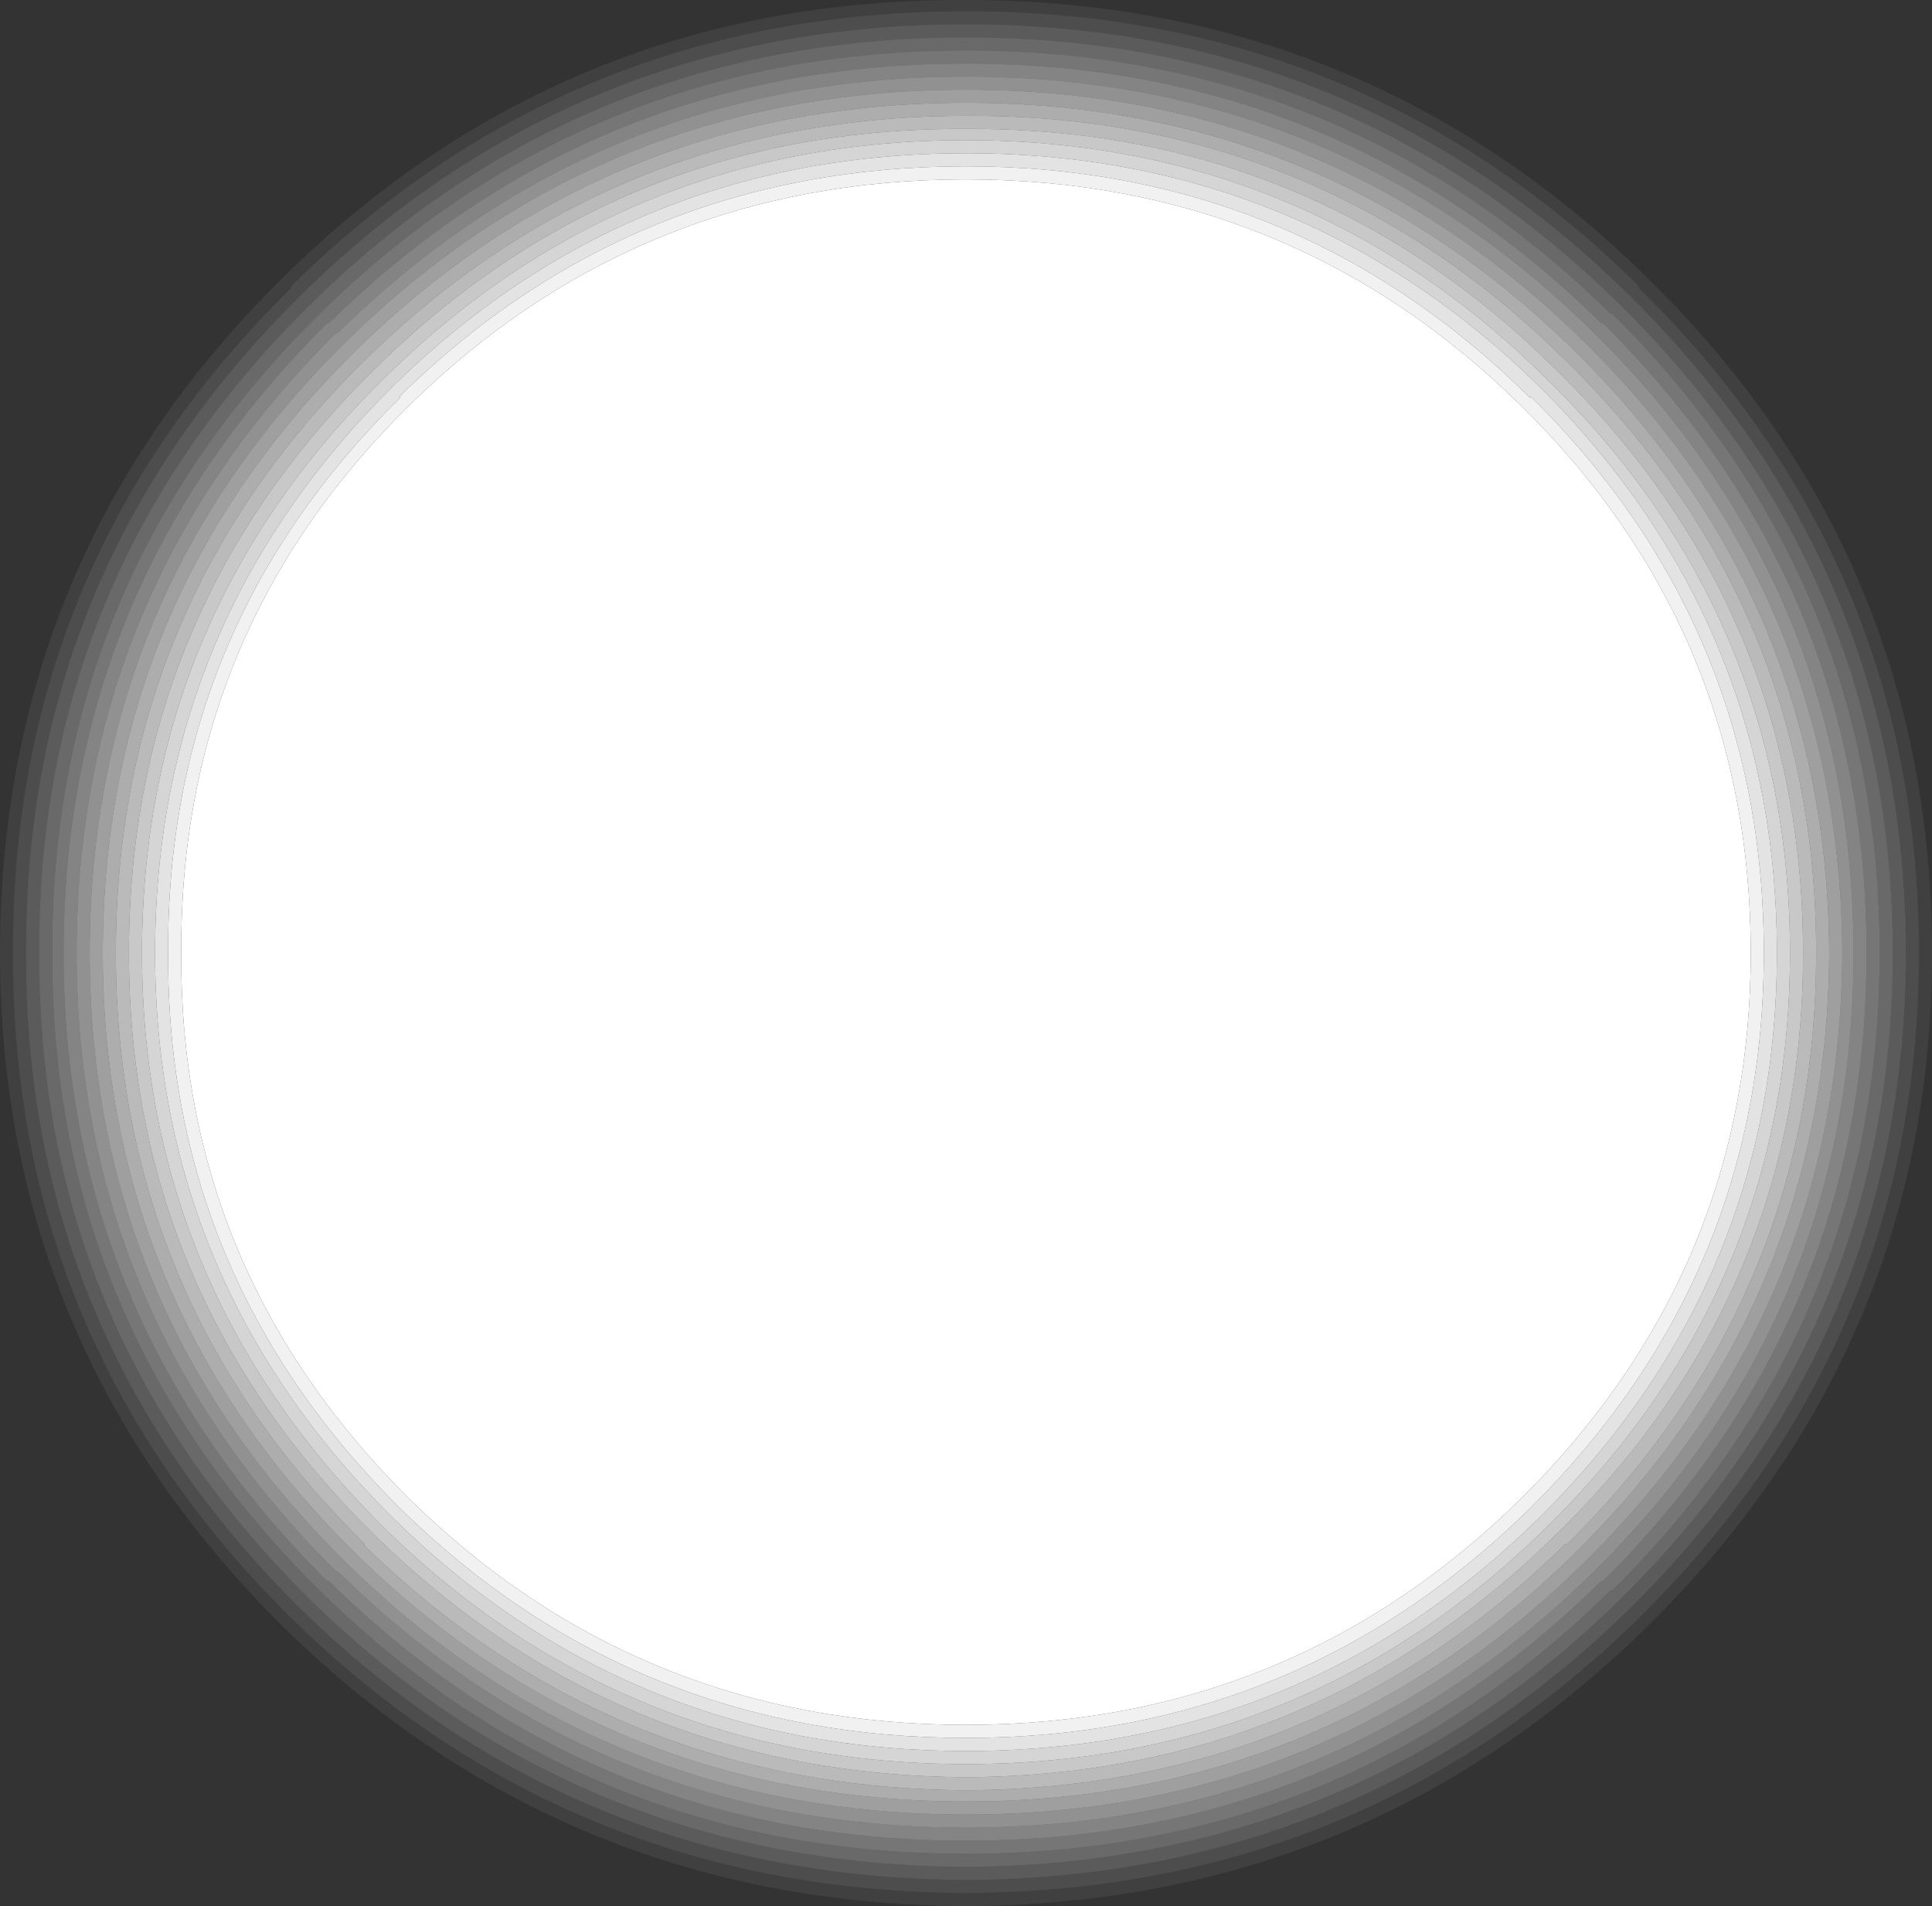
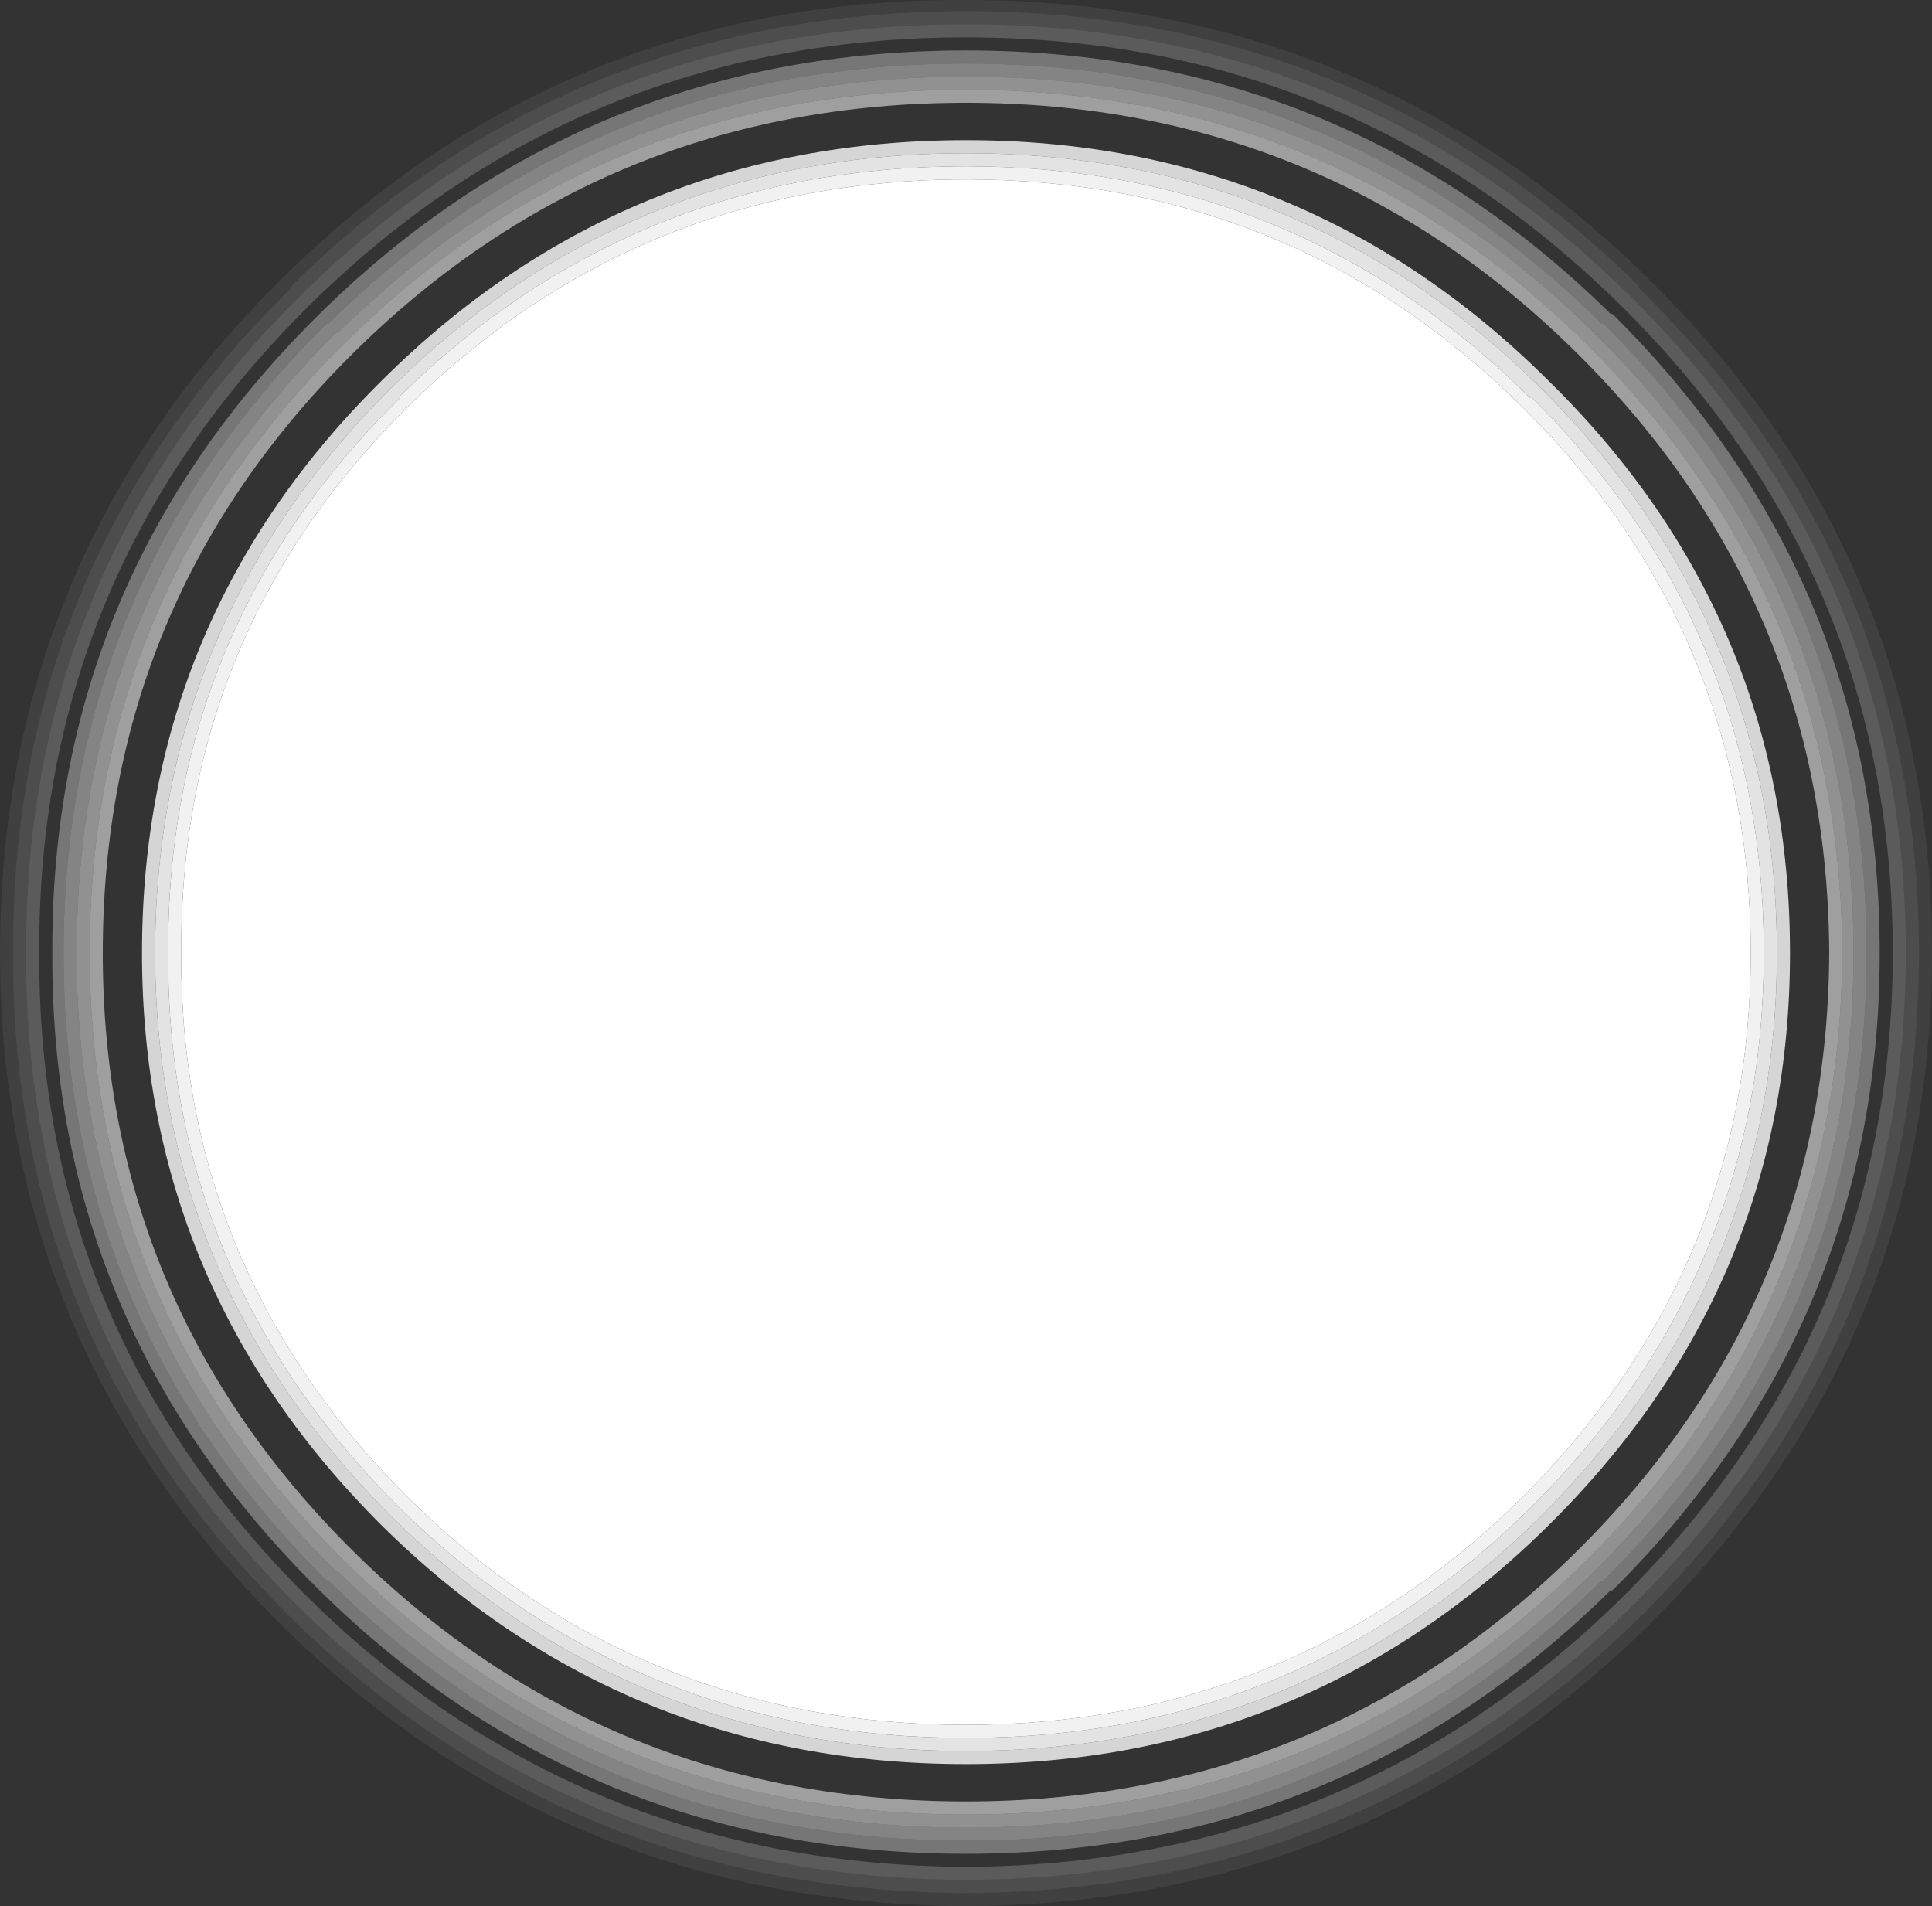
<svg xmlns="http://www.w3.org/2000/svg" height="51.0px" width="51.7px">
  <rect width="100%" height="100%" fill="#333333" stroke="none" />
  <g transform="matrix(1.0, 0.0, 0.0, 1.0, 0.0, 0.0)">
    <path d="M40.95 10.6 L40.95 10.65 Q34.7 4.45 25.85 4.45 16.95 4.45 10.7 10.6 L10.7 10.65 Q4.45 16.8 4.5 25.5 4.45 34.15 10.7 40.35 16.95 46.5 25.85 46.5 34.7 46.5 40.95 40.35 47.2 34.15 47.2 25.5 47.2 16.75 40.95 10.6 M47.55 25.5 Q47.55 34.3 41.2 40.6 34.85 46.85 25.85 46.85 16.85 46.85 10.5 40.6 4.15 34.3 4.15 25.5 4.15 16.65 10.5 10.35 16.85 4.1 25.85 4.1 34.85 4.1 41.2 10.35 47.55 16.65 47.55 25.5" fill="#ffffff" fill-opacity="0.863" fill-rule="evenodd" stroke="none" />
    <path d="M40.95 10.6 Q47.2 16.75 47.2 25.5 47.2 34.15 40.95 40.35 34.7 46.5 25.85 46.5 16.95 46.5 10.7 40.35 4.45 34.15 4.5 25.5 4.45 16.8 10.7 10.65 L10.7 10.6 Q16.95 4.45 25.85 4.45 34.7 4.45 40.95 10.65 L40.95 10.6 M46.85 25.5 Q46.85 16.9 40.7 10.85 34.55 4.8 25.85 4.8 17.1 4.8 10.95 10.85 4.8 16.9 4.85 25.5 4.8 34.0 10.95 40.1 17.1 46.15 25.85 46.15 34.55 46.15 40.7 40.1 46.85 34.0 46.85 25.5" fill="#ffffff" fill-opacity="0.929" fill-rule="evenodd" stroke="none" />
    <path d="M43.15 8.4 Q50.3 15.5 50.3 25.5 50.3 35.45 43.15 42.55 L43.1 42.55 Q35.95 49.6 25.85 49.6 15.7 49.6 8.55 42.55 1.35 35.45 1.4 25.5 1.35 15.5 8.55 8.4 15.7 1.35 25.85 1.35 35.95 1.35 43.1 8.4 L43.15 8.4 M42.9 8.65 L42.85 8.65 Q35.8 1.7 25.85 1.7 15.85 1.7 8.8 8.65 L8.75 8.65 Q1.7 15.65 1.7 25.5 1.7 35.3 8.75 42.3 L8.8 42.3 Q15.85 49.25 25.85 49.25 35.8 49.25 42.85 42.3 L42.9 42.3 Q49.95 35.3 49.95 25.5 49.95 15.65 42.9 8.65" fill="#ffffff" fill-opacity="0.329" fill-rule="evenodd" stroke="none" />
    <path d="M42.9 8.65 Q49.95 15.65 49.95 25.5 49.95 35.3 42.9 42.3 L42.85 42.3 Q35.8 49.25 25.85 49.25 15.85 49.25 8.8 42.3 L8.75 42.3 Q1.7 35.3 1.7 25.5 1.7 15.65 8.75 8.65 L8.8 8.65 Q15.85 1.7 25.85 1.7 35.8 1.7 42.85 8.65 L42.9 8.65 M9.05 8.9 L9.0 8.9 Q2.05 15.8 2.05 25.5 2.05 35.15 9.0 42.05 L9.05 42.05 Q16.0 48.9 25.85 48.9 35.7 48.9 42.65 42.05 49.6 35.2 49.6 25.5 49.6 15.75 42.65 8.9 35.7 2.05 25.85 2.05 16.0 2.05 9.05 8.9" fill="#ffffff" fill-opacity="0.396" fill-rule="evenodd" stroke="none" />
-     <path d="M43.15 8.4 L43.1 8.4 Q35.95 1.35 25.85 1.35 15.7 1.35 8.55 8.4 1.35 15.5 1.4 25.5 1.35 35.45 8.55 42.55 15.7 49.6 25.85 49.6 35.95 49.6 43.1 42.55 L43.15 42.55 Q50.3 35.45 50.3 25.5 50.3 15.5 43.15 8.4 M8.3 8.15 Q15.55 1.0 25.85 1.0 36.1 1.0 43.35 8.15 50.65 15.35 50.65 25.5 50.65 35.6 43.35 42.8 36.1 49.9 25.85 49.95 15.55 49.9 8.3 42.8 1.0 35.6 1.05 25.5 1.0 15.35 8.3 8.15" fill="#ffffff" fill-opacity="0.263" fill-rule="evenodd" stroke="none" />
    <path d="M43.85 7.7 Q51.35 15.05 51.35 25.5 51.35 35.9 43.85 43.3 36.4 50.6 25.85 50.65 15.25 50.6 7.8 43.3 0.3 35.9 0.35 25.5 0.3 15.05 7.8 7.7 L7.8 7.65 Q15.25 0.3 25.85 0.3 36.4 0.3 43.85 7.65 L43.85 7.7 M43.6 7.9 Q36.25 0.65 25.85 0.65 15.4 0.65 8.05 7.9 0.65 15.2 0.7 25.5 0.65 35.75 8.05 43.05 15.4 50.25 25.85 50.3 36.25 50.25 43.6 43.05 51.0 35.75 51.0 25.5 51.0 15.2 43.6 7.9" fill="#ffffff" fill-opacity="0.129" fill-rule="evenodd" stroke="none" />
    <path d="M43.6 7.9 Q51.0 15.2 51.0 25.5 51.0 35.75 43.6 43.05 36.25 50.25 25.85 50.3 15.4 50.25 8.05 43.05 0.65 35.75 0.7 25.5 0.65 15.2 8.05 7.9 15.4 0.65 25.85 0.65 36.25 0.65 43.6 7.9 M8.3 8.15 Q1.0 15.35 1.05 25.5 1.0 35.6 8.3 42.8 15.55 49.9 25.85 49.95 36.1 49.9 43.35 42.8 50.65 35.6 50.65 25.5 50.65 15.35 43.35 8.15 36.1 1.0 25.85 1.0 15.55 1.0 8.3 8.15" fill="#ffffff" fill-opacity="0.196" fill-rule="evenodd" stroke="none" />
    <path d="M44.1 7.45 Q51.7 14.9 51.7 25.5 51.7 36.0 44.1 43.5 L44.05 43.55 Q36.5 50.95 25.85 51.0 15.15 50.95 7.6 43.55 L7.55 43.5 Q0.0 36.0 0.0 25.5 0.0 14.9 7.55 7.45 L7.6 7.4 Q15.15 -0.05 25.85 0.0 36.5 0.0 44.05 7.4 L44.1 7.45 M43.85 7.7 L43.85 7.65 Q36.4 0.3 25.85 0.3 15.25 0.3 7.8 7.65 L7.8 7.7 Q0.3 15.05 0.35 25.5 0.3 35.9 7.8 43.3 15.25 50.6 25.85 50.65 36.4 50.6 43.85 43.3 51.35 35.9 51.35 25.5 51.35 15.05 43.85 7.7" fill="#ffffff" fill-opacity="0.063" fill-rule="evenodd" stroke="none" />
    <path d="M46.85 25.5 Q46.85 34.0 40.7 40.1 34.55 46.15 25.85 46.15 17.1 46.15 10.95 40.1 4.8 34.0 4.85 25.5 4.8 16.9 10.95 10.85 17.1 4.8 25.85 4.8 34.55 4.8 40.7 10.85 46.85 16.9 46.85 25.5" fill="#ffffff" fill-rule="evenodd" stroke="none" />
-     <path d="M47.9 25.5 Q47.9 16.5 41.4 10.15 34.95 3.75 25.85 3.75 16.7 3.75 10.25 10.15 3.8 16.5 3.8 25.5 3.8 34.45 10.25 40.85 16.7 47.2 25.85 47.2 34.95 47.2 41.4 40.85 47.9 34.45 47.9 25.5 M10.0 41.05 Q3.45 34.6 3.45 25.5 3.45 16.35 10.0 9.9 16.55 3.4 25.85 3.45 35.1 3.4 41.65 9.9 48.25 16.35 48.25 25.5 48.25 34.6 41.65 41.05 35.1 47.5 25.85 47.55 16.55 47.5 10.0 41.05" fill="#ffffff" fill-opacity="0.729" fill-rule="evenodd" stroke="none" />
    <path d="M47.55 25.5 Q47.55 16.65 41.2 10.35 34.85 4.1 25.85 4.1 16.85 4.1 10.5 10.35 4.15 16.65 4.15 25.5 4.15 34.3 10.5 40.6 16.85 46.85 25.85 46.85 34.85 46.85 41.2 40.6 47.55 34.3 47.55 25.5 M47.9 25.5 Q47.9 34.45 41.4 40.85 34.95 47.2 25.85 47.2 16.7 47.2 10.25 40.85 3.8 34.45 3.8 25.5 3.8 16.5 10.25 10.15 16.7 3.75 25.85 3.75 34.95 3.75 41.4 10.15 47.9 16.5 47.9 25.5" fill="#ffffff" fill-opacity="0.796" fill-rule="evenodd" stroke="none" />
    <path d="M9.05 8.9 Q16.0 2.05 25.85 2.05 35.7 2.05 42.65 8.9 49.6 15.75 49.6 25.5 49.6 35.2 42.65 42.05 35.7 48.9 25.85 48.9 16.0 48.9 9.05 42.05 L9.0 42.05 Q2.05 35.15 2.05 25.5 2.05 15.8 9.0 8.9 L9.05 8.9 M9.25 41.8 Q16.1 48.55 25.85 48.55 35.55 48.55 42.4 41.8 49.25 35.05 49.3 25.5 49.25 15.9 42.4 9.15 35.55 2.4 25.85 2.4 16.1 2.4 9.25 9.15 2.4 15.9 2.4 25.5 2.4 35.05 9.25 41.8" fill="#ffffff" fill-opacity="0.463" fill-rule="evenodd" stroke="none" />
-     <path d="M9.75 41.3 L9.75 41.35 Q16.4 47.85 25.85 47.9 35.25 47.85 41.9 41.3 L41.9 41.35 Q48.6 34.75 48.6 25.5 48.6 16.2 41.9 9.65 35.25 3.05 25.85 3.1 16.4 3.1 9.75 9.65 3.1 16.2 3.1 25.5 3.1 34.75 9.75 41.3 M9.5 41.55 Q2.75 34.9 2.75 25.5 2.75 16.05 9.5 9.4 16.25 2.75 25.85 2.75 35.4 2.75 42.15 9.4 48.9 16.05 48.95 25.5 48.9 34.9 42.15 41.55 35.4 48.2 25.85 48.2 16.25 48.2 9.5 41.55" fill="#ffffff" fill-opacity="0.596" fill-rule="evenodd" stroke="none" />
-     <path d="M9.75 41.3 Q3.1 34.75 3.1 25.5 3.1 16.2 9.75 9.65 16.4 3.1 25.85 3.1 35.25 3.05 41.9 9.65 48.6 16.2 48.6 25.5 48.6 34.75 41.9 41.35 L41.9 41.3 Q35.25 47.85 25.85 47.9 16.4 47.85 9.75 41.35 L9.75 41.3 M10.0 41.05 Q16.55 47.5 25.85 47.55 35.1 47.5 41.65 41.05 48.25 34.6 48.25 25.5 48.25 16.35 41.65 9.9 35.1 3.4 25.85 3.45 16.55 3.4 10.0 9.9 3.45 16.35 3.45 25.5 3.45 34.6 10.0 41.05" fill="#ffffff" fill-opacity="0.663" fill-rule="evenodd" stroke="none" />
    <path d="M9.5 41.55 Q16.25 48.2 25.85 48.2 35.4 48.2 42.15 41.55 48.9 34.9 48.95 25.5 48.9 16.05 42.15 9.4 35.4 2.75 25.85 2.75 16.25 2.75 9.5 9.4 2.75 16.05 2.75 25.5 2.75 34.9 9.5 41.55 M9.25 41.8 Q2.4 35.05 2.4 25.5 2.4 15.9 9.25 9.15 16.1 2.4 25.85 2.4 35.55 2.4 42.4 9.15 49.25 15.9 49.3 25.5 49.25 35.05 42.4 41.8 35.55 48.55 25.85 48.55 16.1 48.55 9.25 41.8" fill="#ffffff" fill-opacity="0.529" fill-rule="evenodd" stroke="none" />
  </g>
</svg>